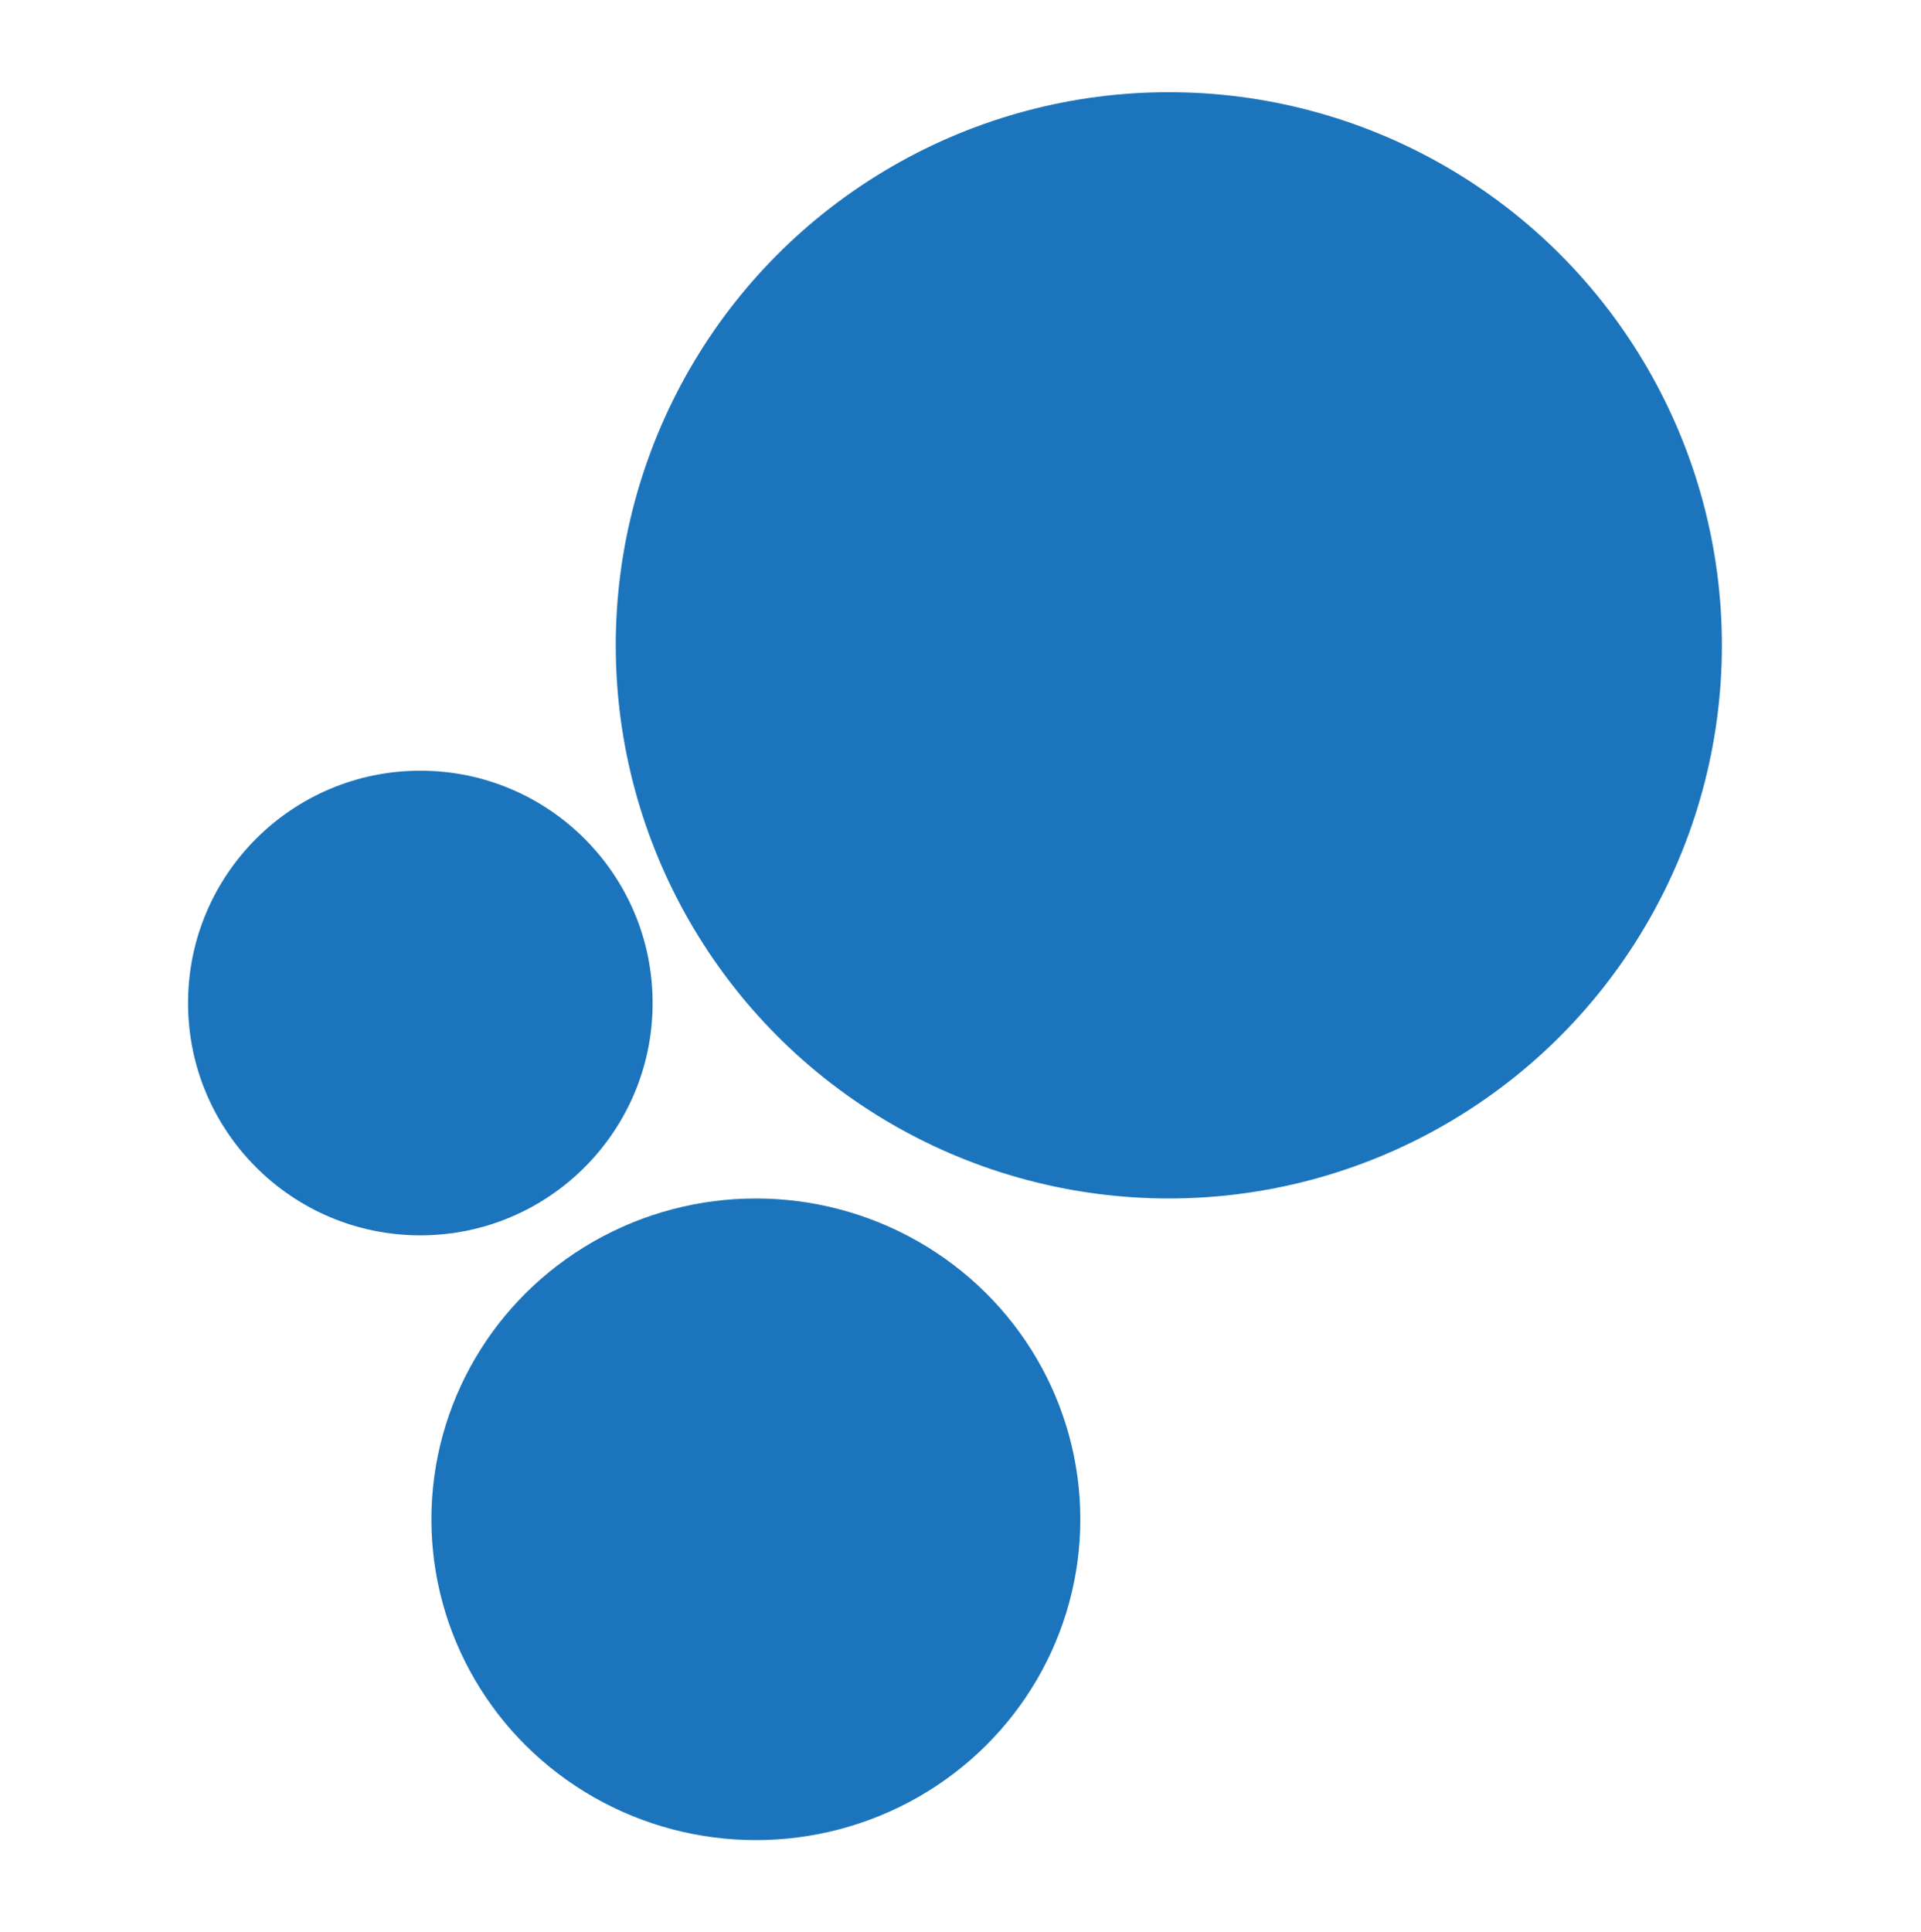
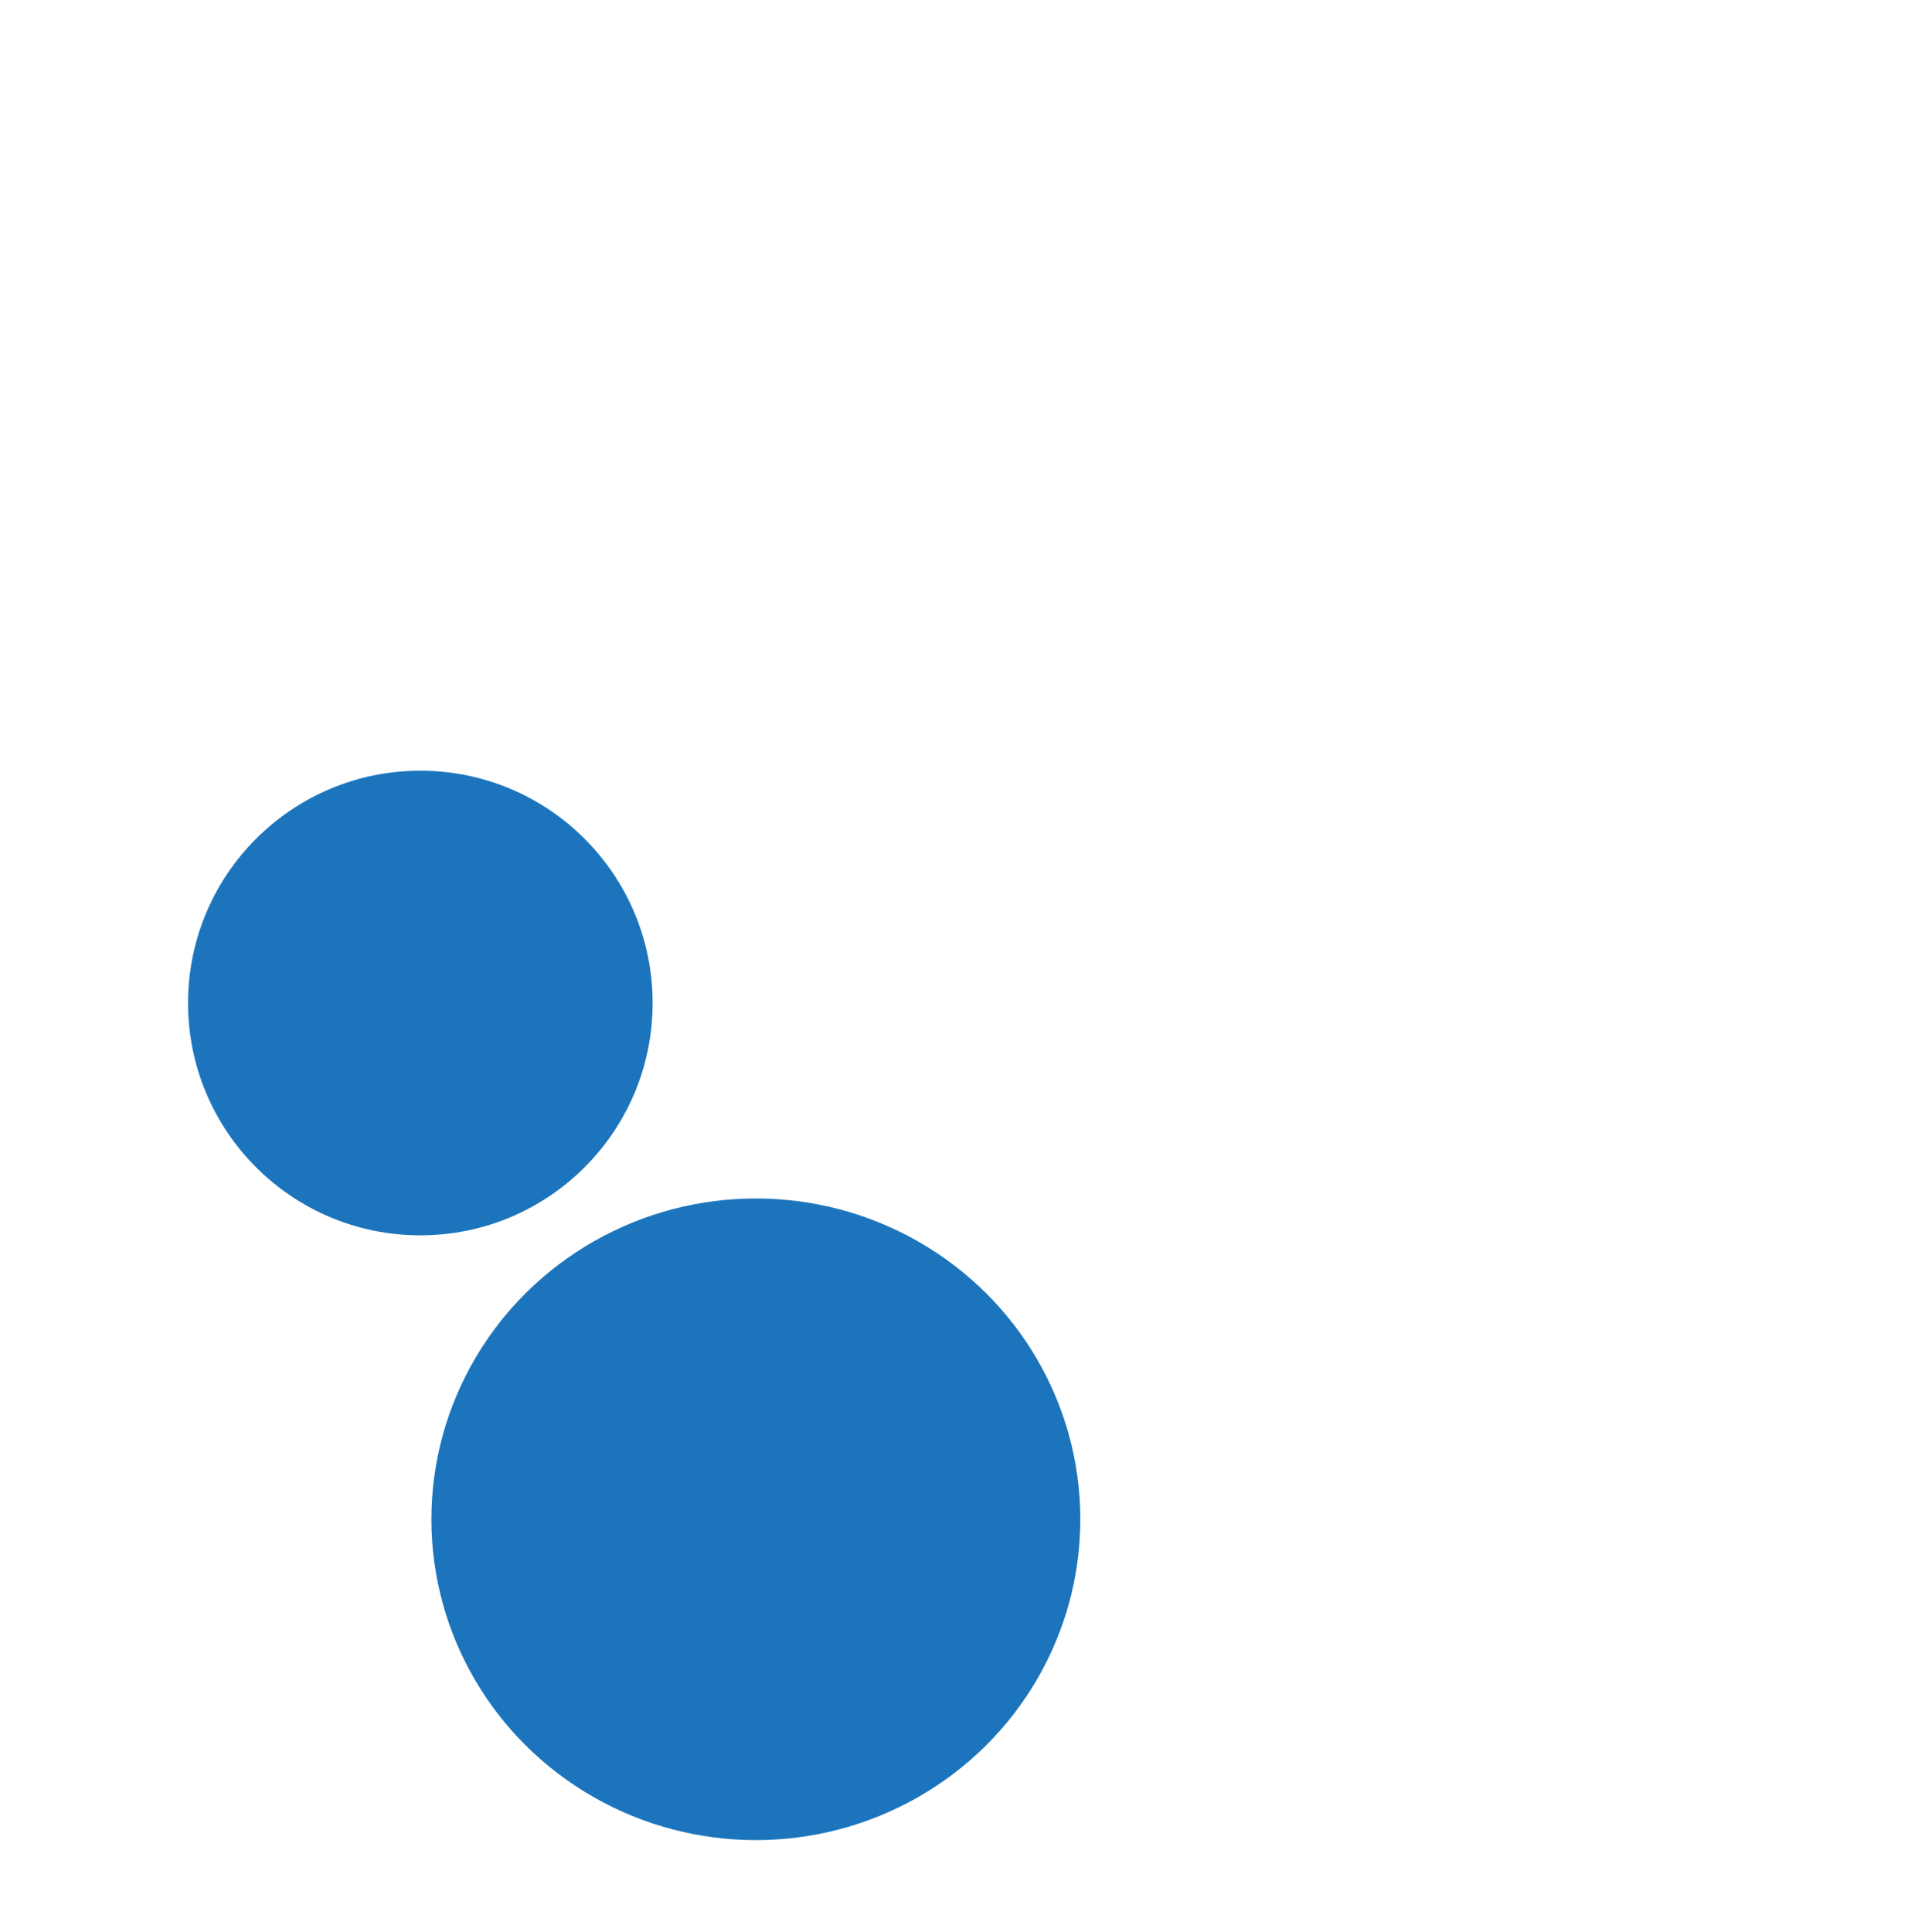
<svg xmlns="http://www.w3.org/2000/svg" id="Layer_1" viewBox="0 0 260.5 262">
  <defs>
    <style>.cls-1{fill:#1c75bc;stroke-width:0px;}</style>
  </defs>
-   <circle class="cls-1" cx="158.5" cy="87.5" r="75" />
  <circle class="cls-1" cx="57" cy="136" r="31.5" />
  <ellipse class="cls-1" cx="102.5" cy="206" rx="44" ry="43.5" />
</svg>